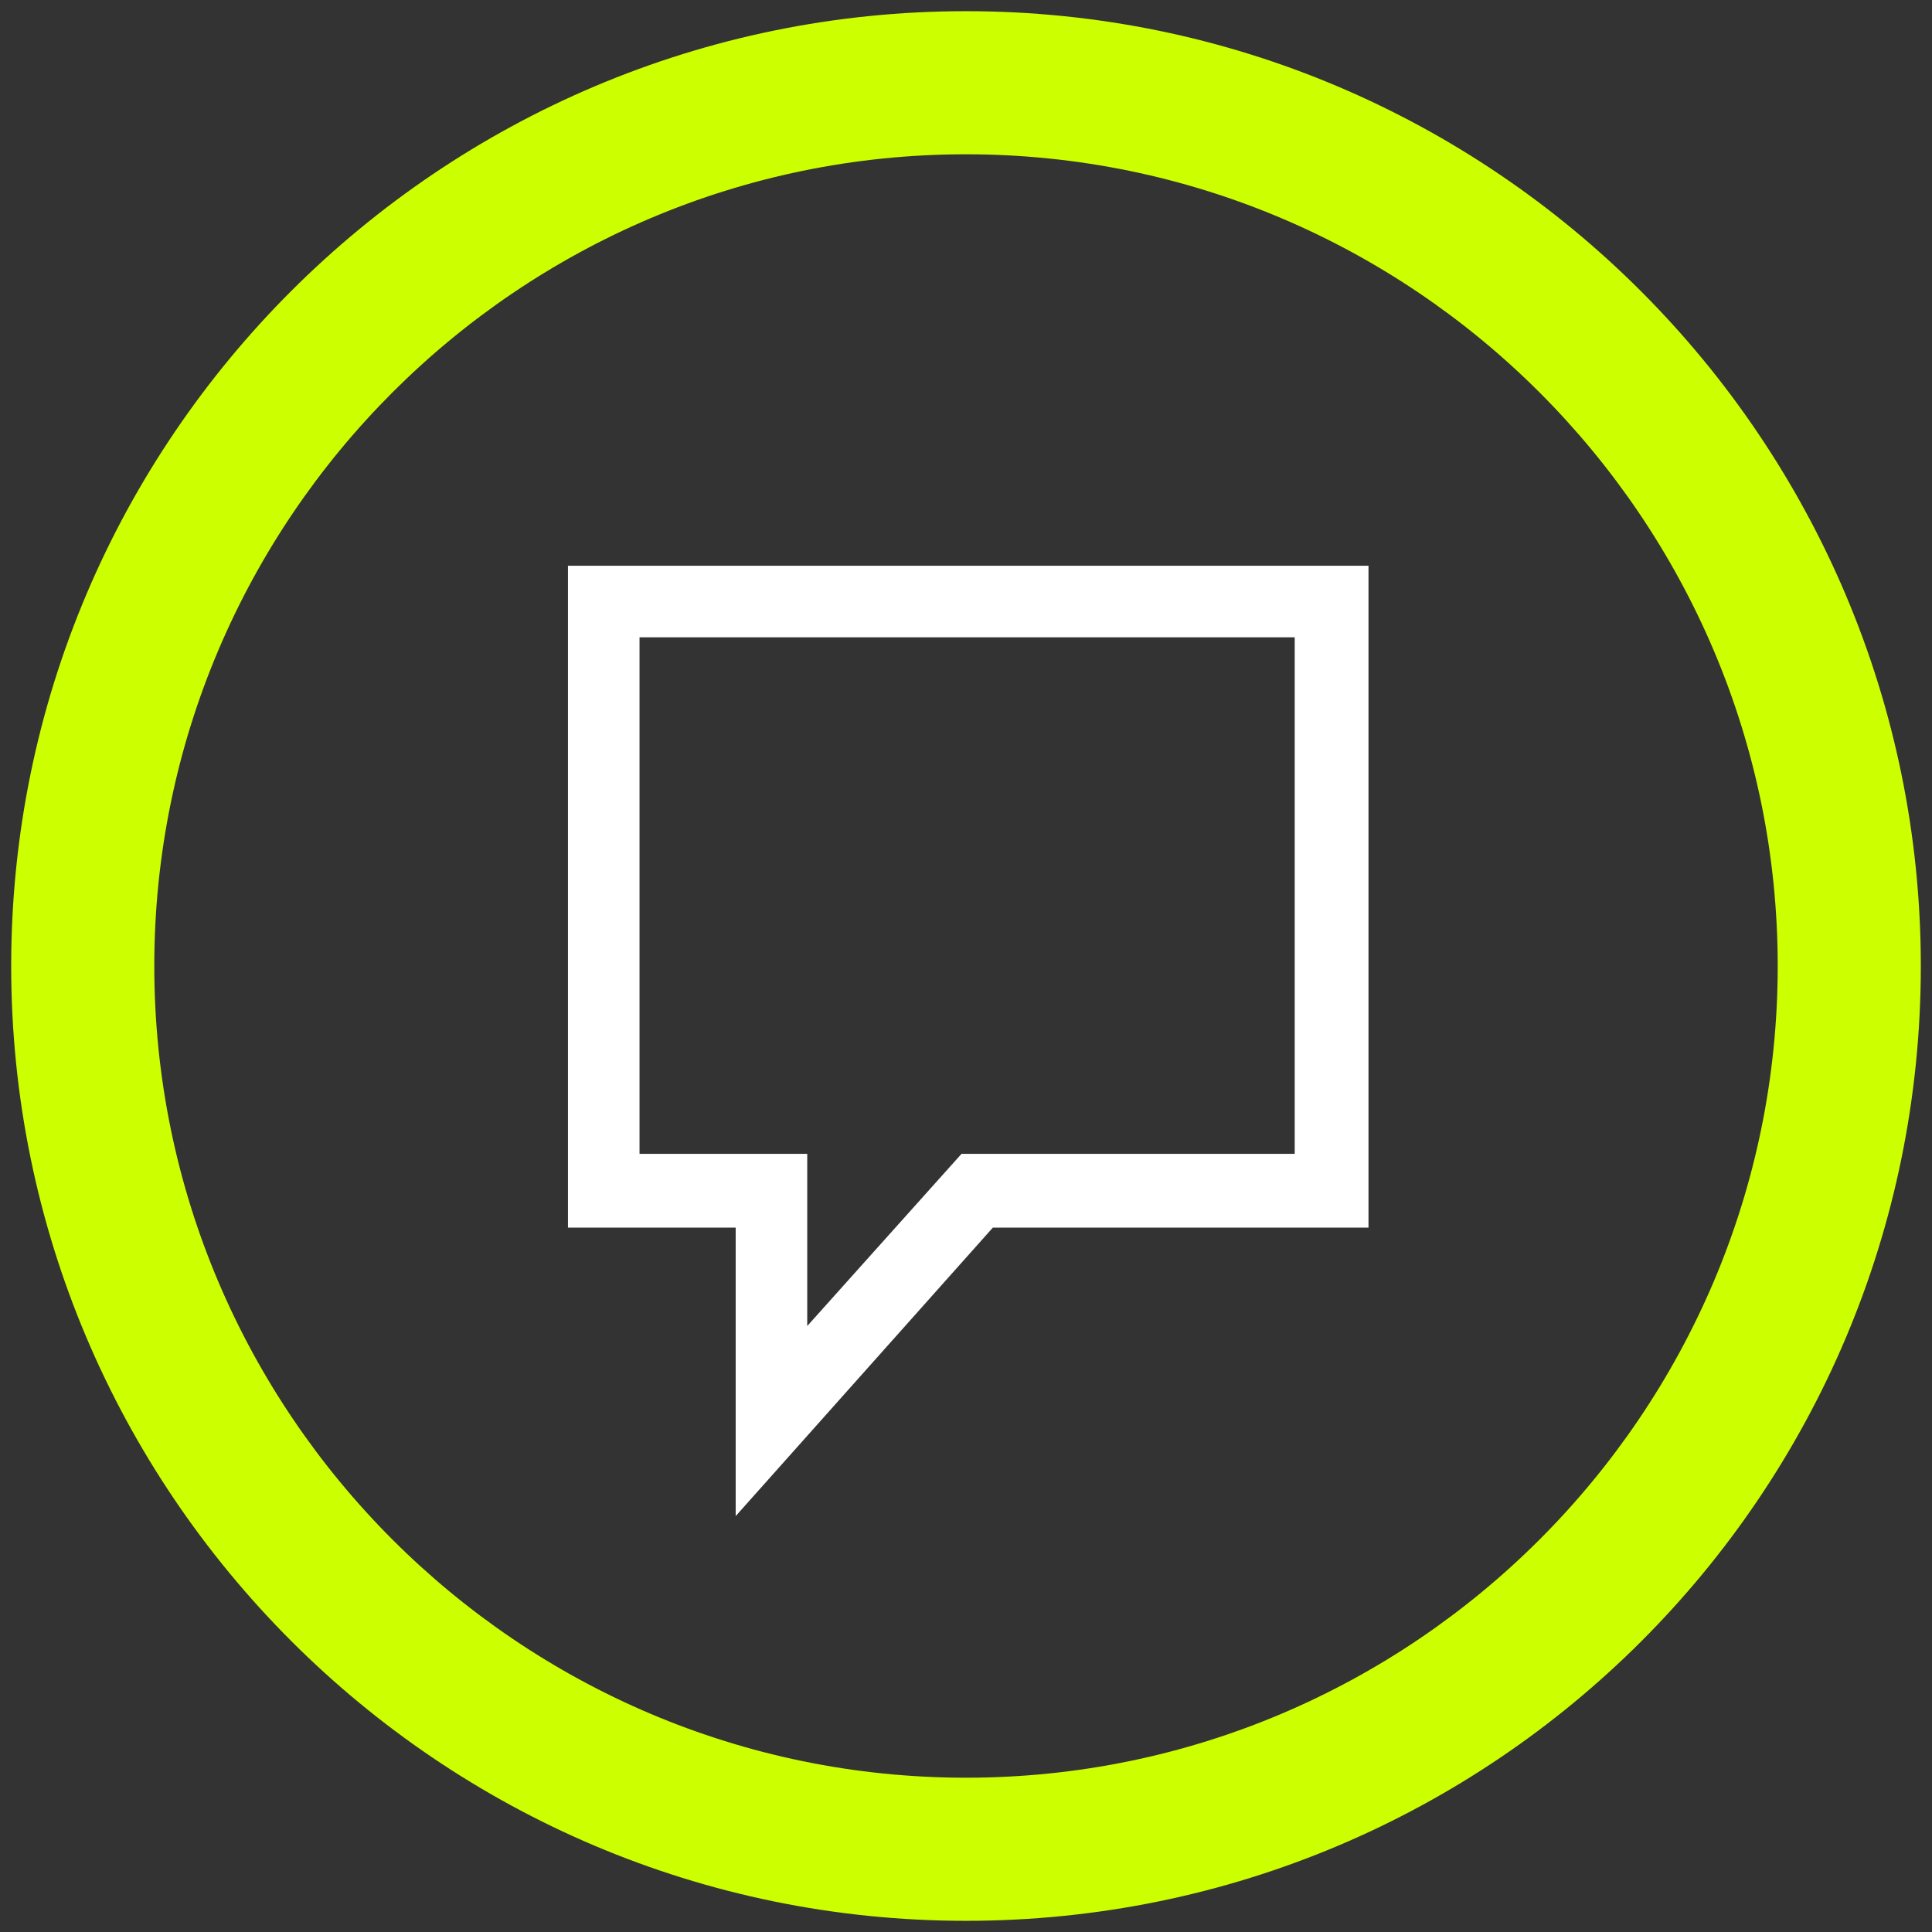
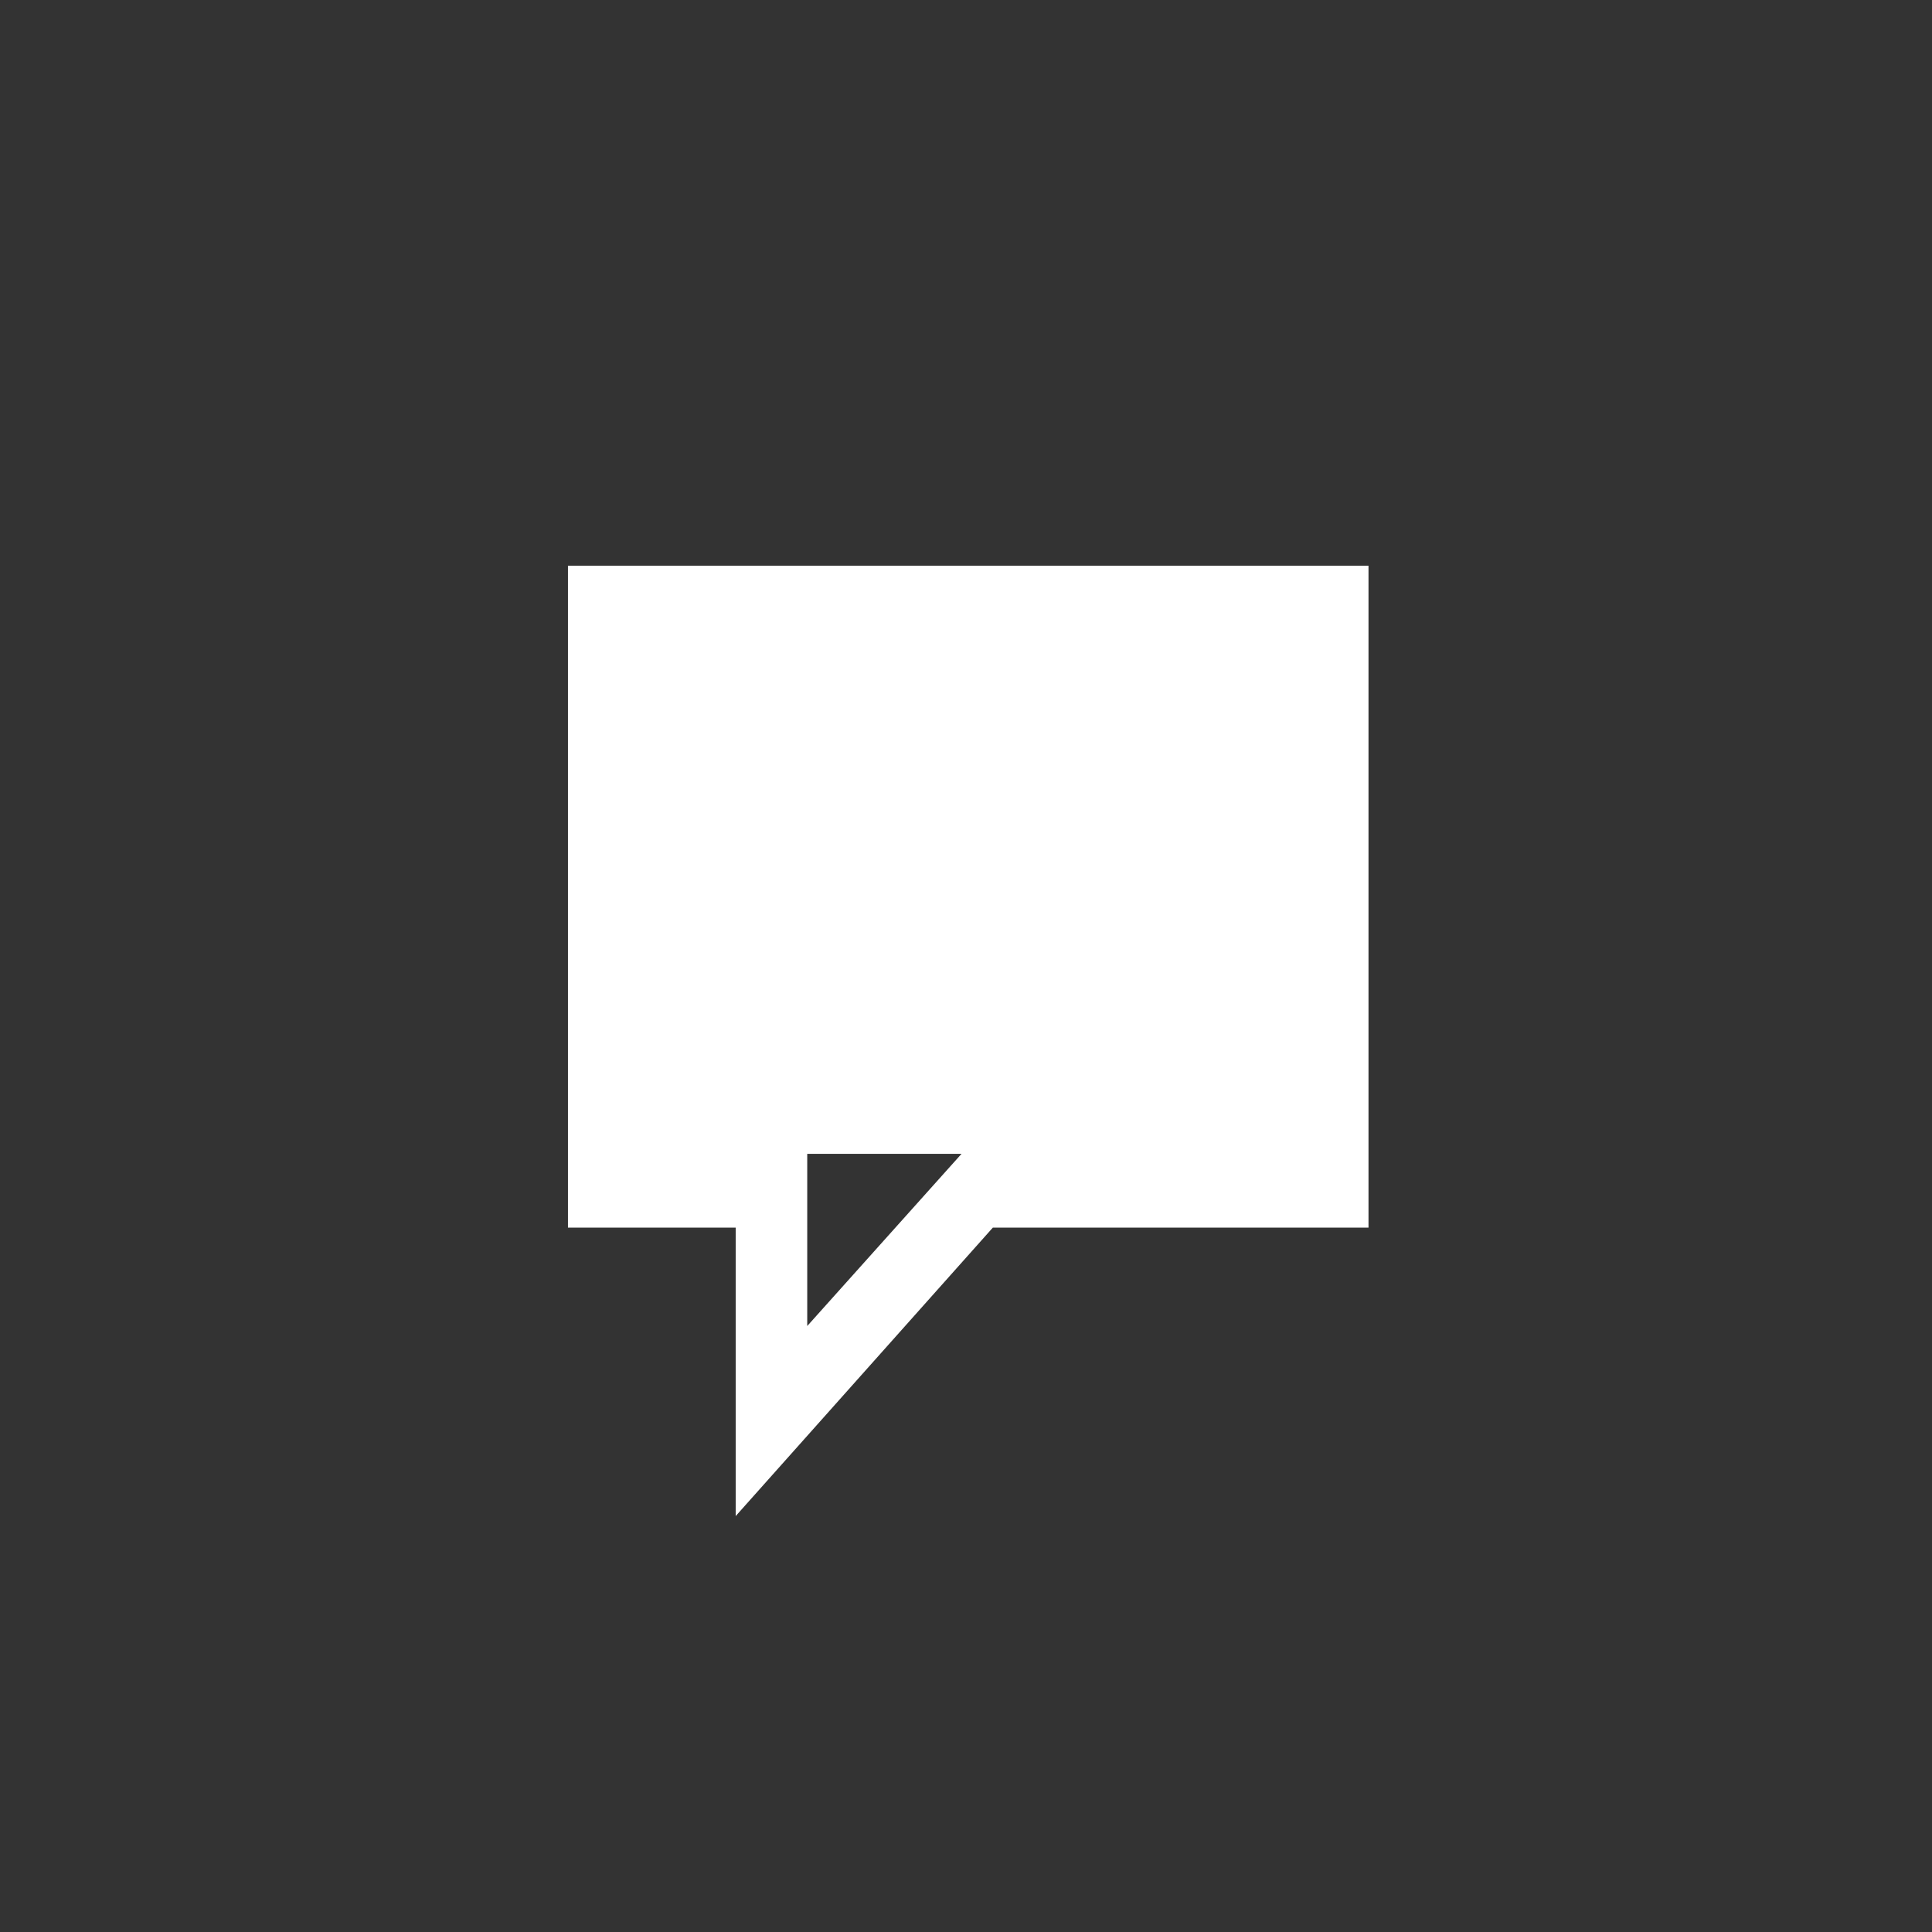
<svg xmlns="http://www.w3.org/2000/svg" version="1.1" id="Layer_1" x="0px" y="0px" viewBox="0 0 86.4 86.4" style="enable-background:new 0 0 86.4 86.4;" xml:space="preserve">
  <rect x="0" y="0" width="86.4" height="86.4" fill="#333333" stroke="none" />
  <style type="text/css">
	.st0{fill:#CCFF00;}
	.st1{fill:#FFFFFF;}
</style>
  <title>GLIDER_ITF_WEB ASSETS_01</title>
  <g>
-     <path class="st0" d="M43.2,85.9c-23.6,0-42.7-19.2-42.7-42.7c0-23.6,19.2-42.7,42.7-42.7c23.6,0,42.7,19.2,42.7,42.7   C85.9,66.8,66.8,85.9,43.2,85.9z M43.2,6.9c-20,0-36.3,16.3-36.3,36.3s16.3,36.3,36.3,36.3s36.3-16.3,36.3-36.3S63.2,6.9,43.2,6.9z   " />
-   </g>
+     </g>
  <g>
-     <path class="st1" d="M32.9,67.8V54.9h-7.5V25.3h35.8v29.6H44.4L32.9,67.8z M28.6,51.6h7.5v7.7l6.9-7.7h14.9V28.5H28.6V51.6z" />
+     <path class="st1" d="M32.9,67.8V54.9h-7.5V25.3h35.8v29.6H44.4L32.9,67.8z M28.6,51.6h7.5v7.7l6.9-7.7h14.9V28.5V51.6z" />
  </g>
</svg>